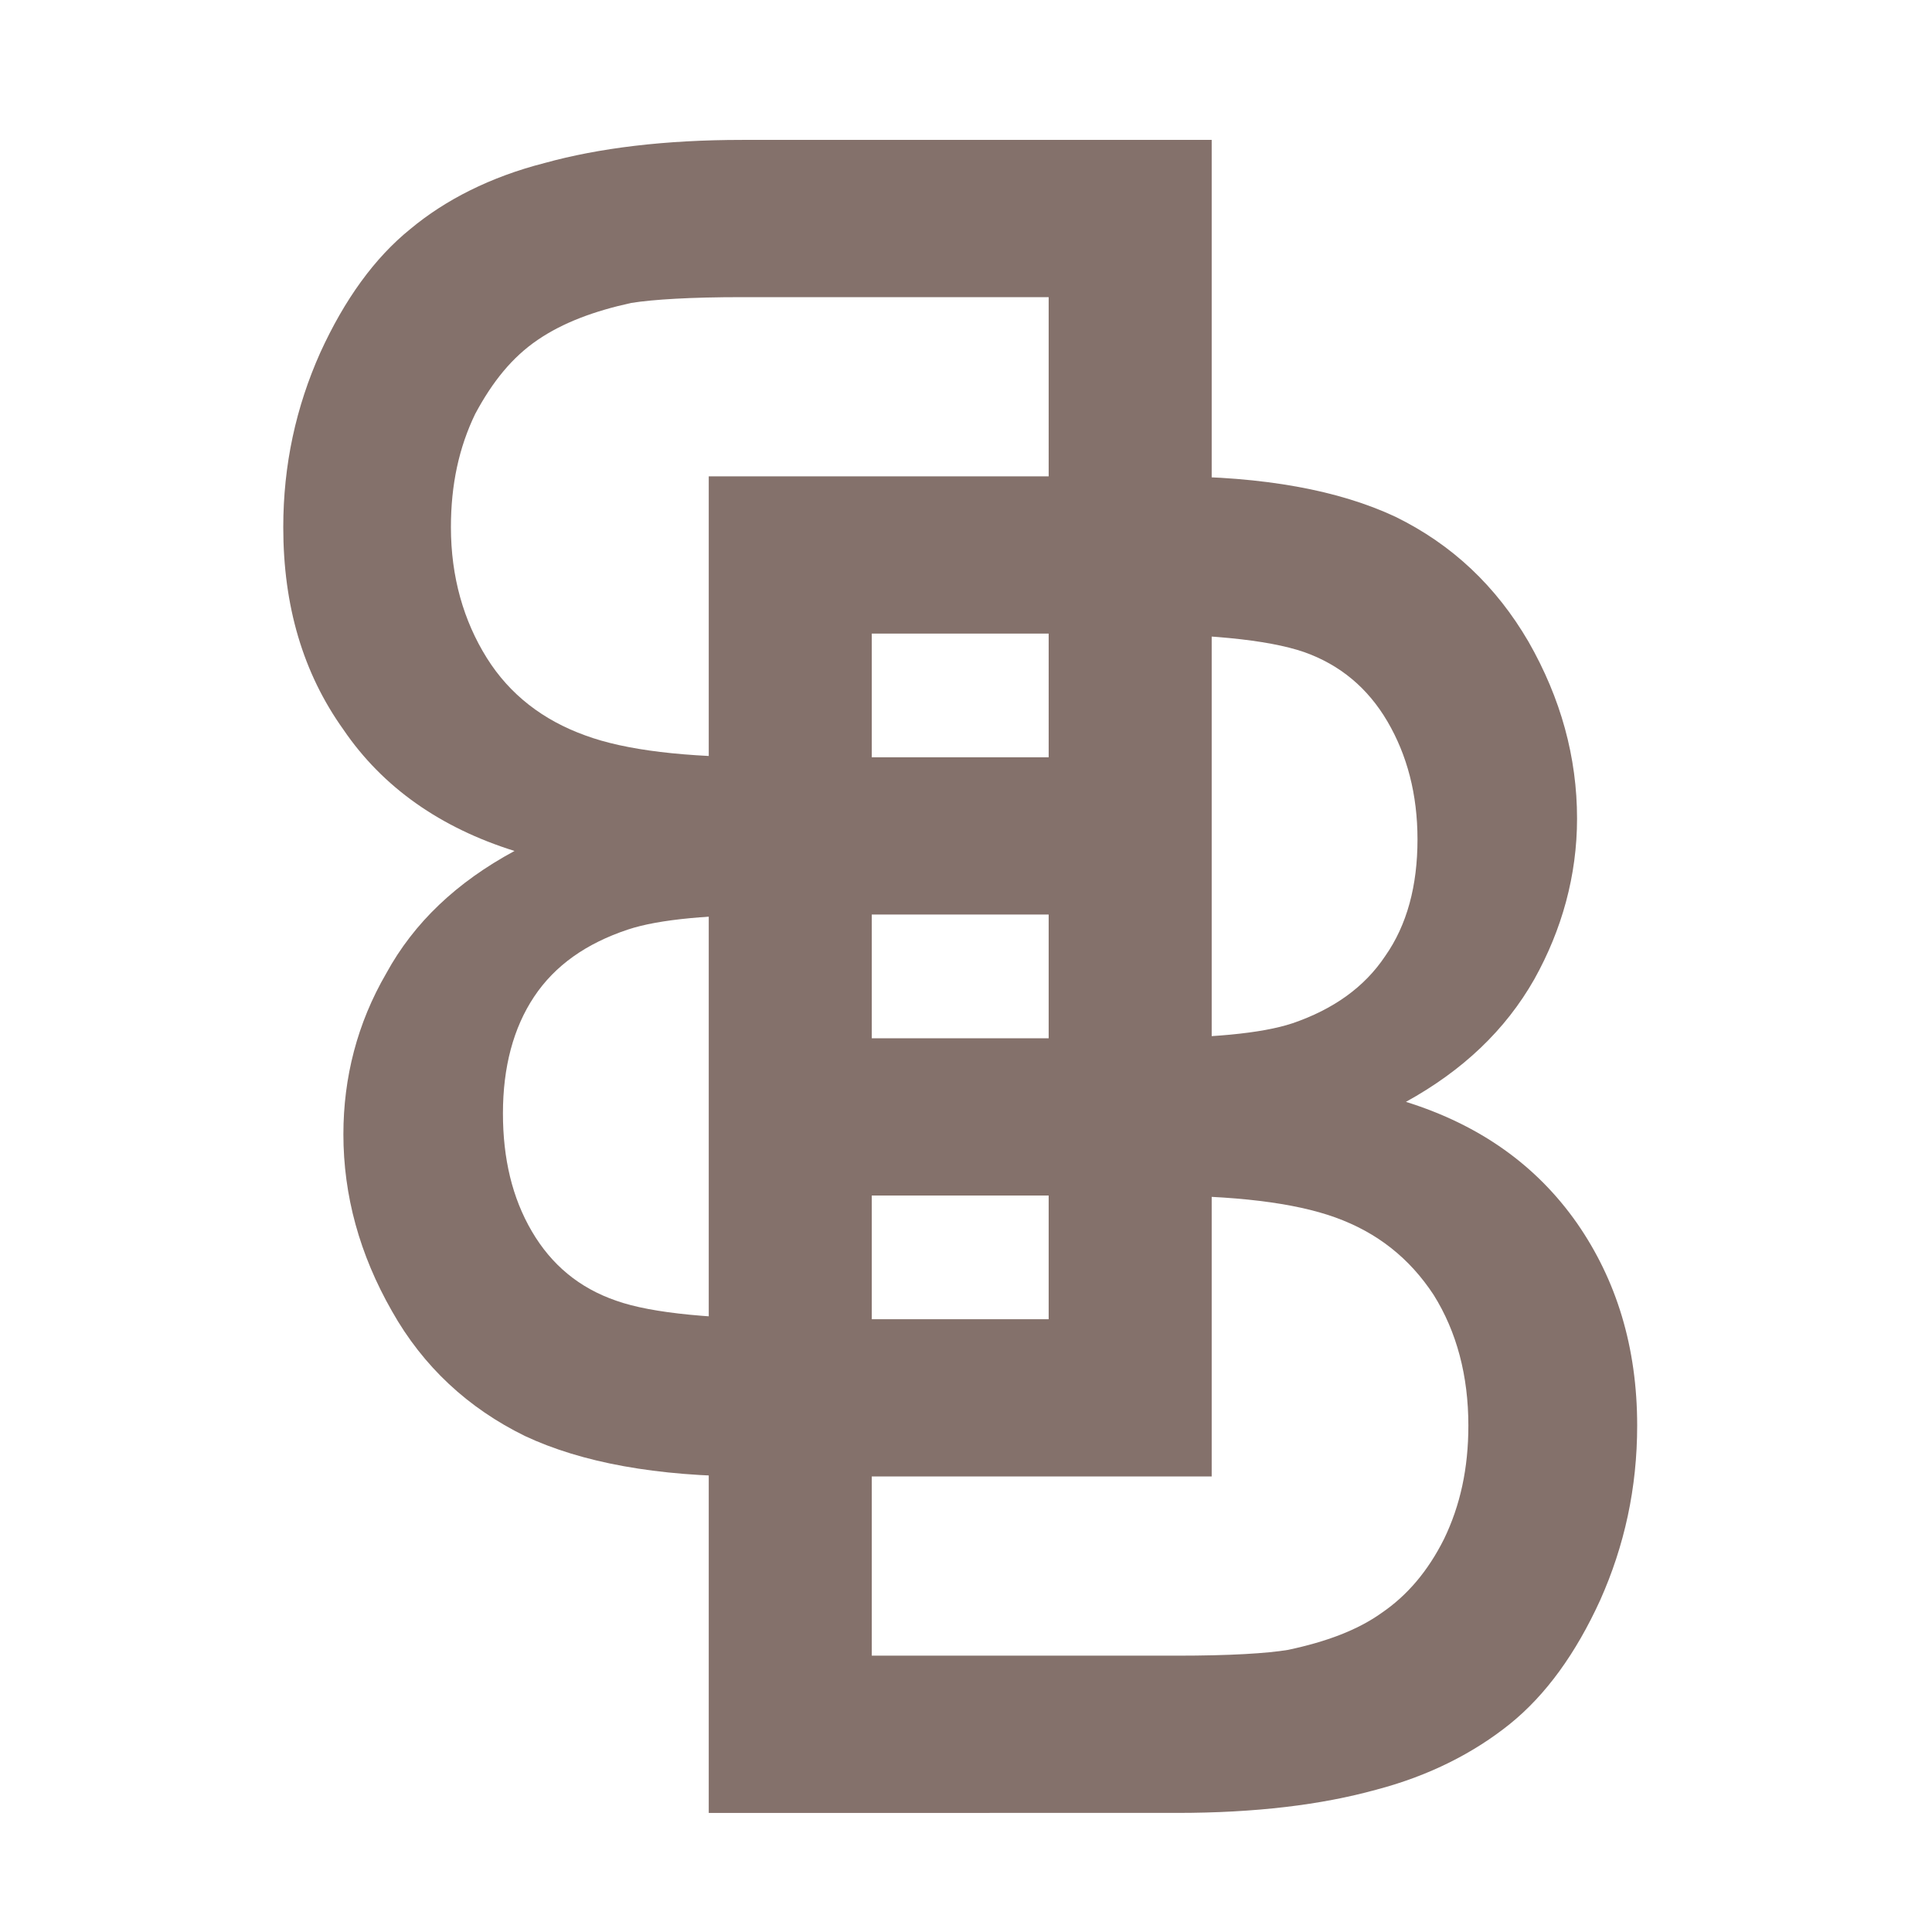
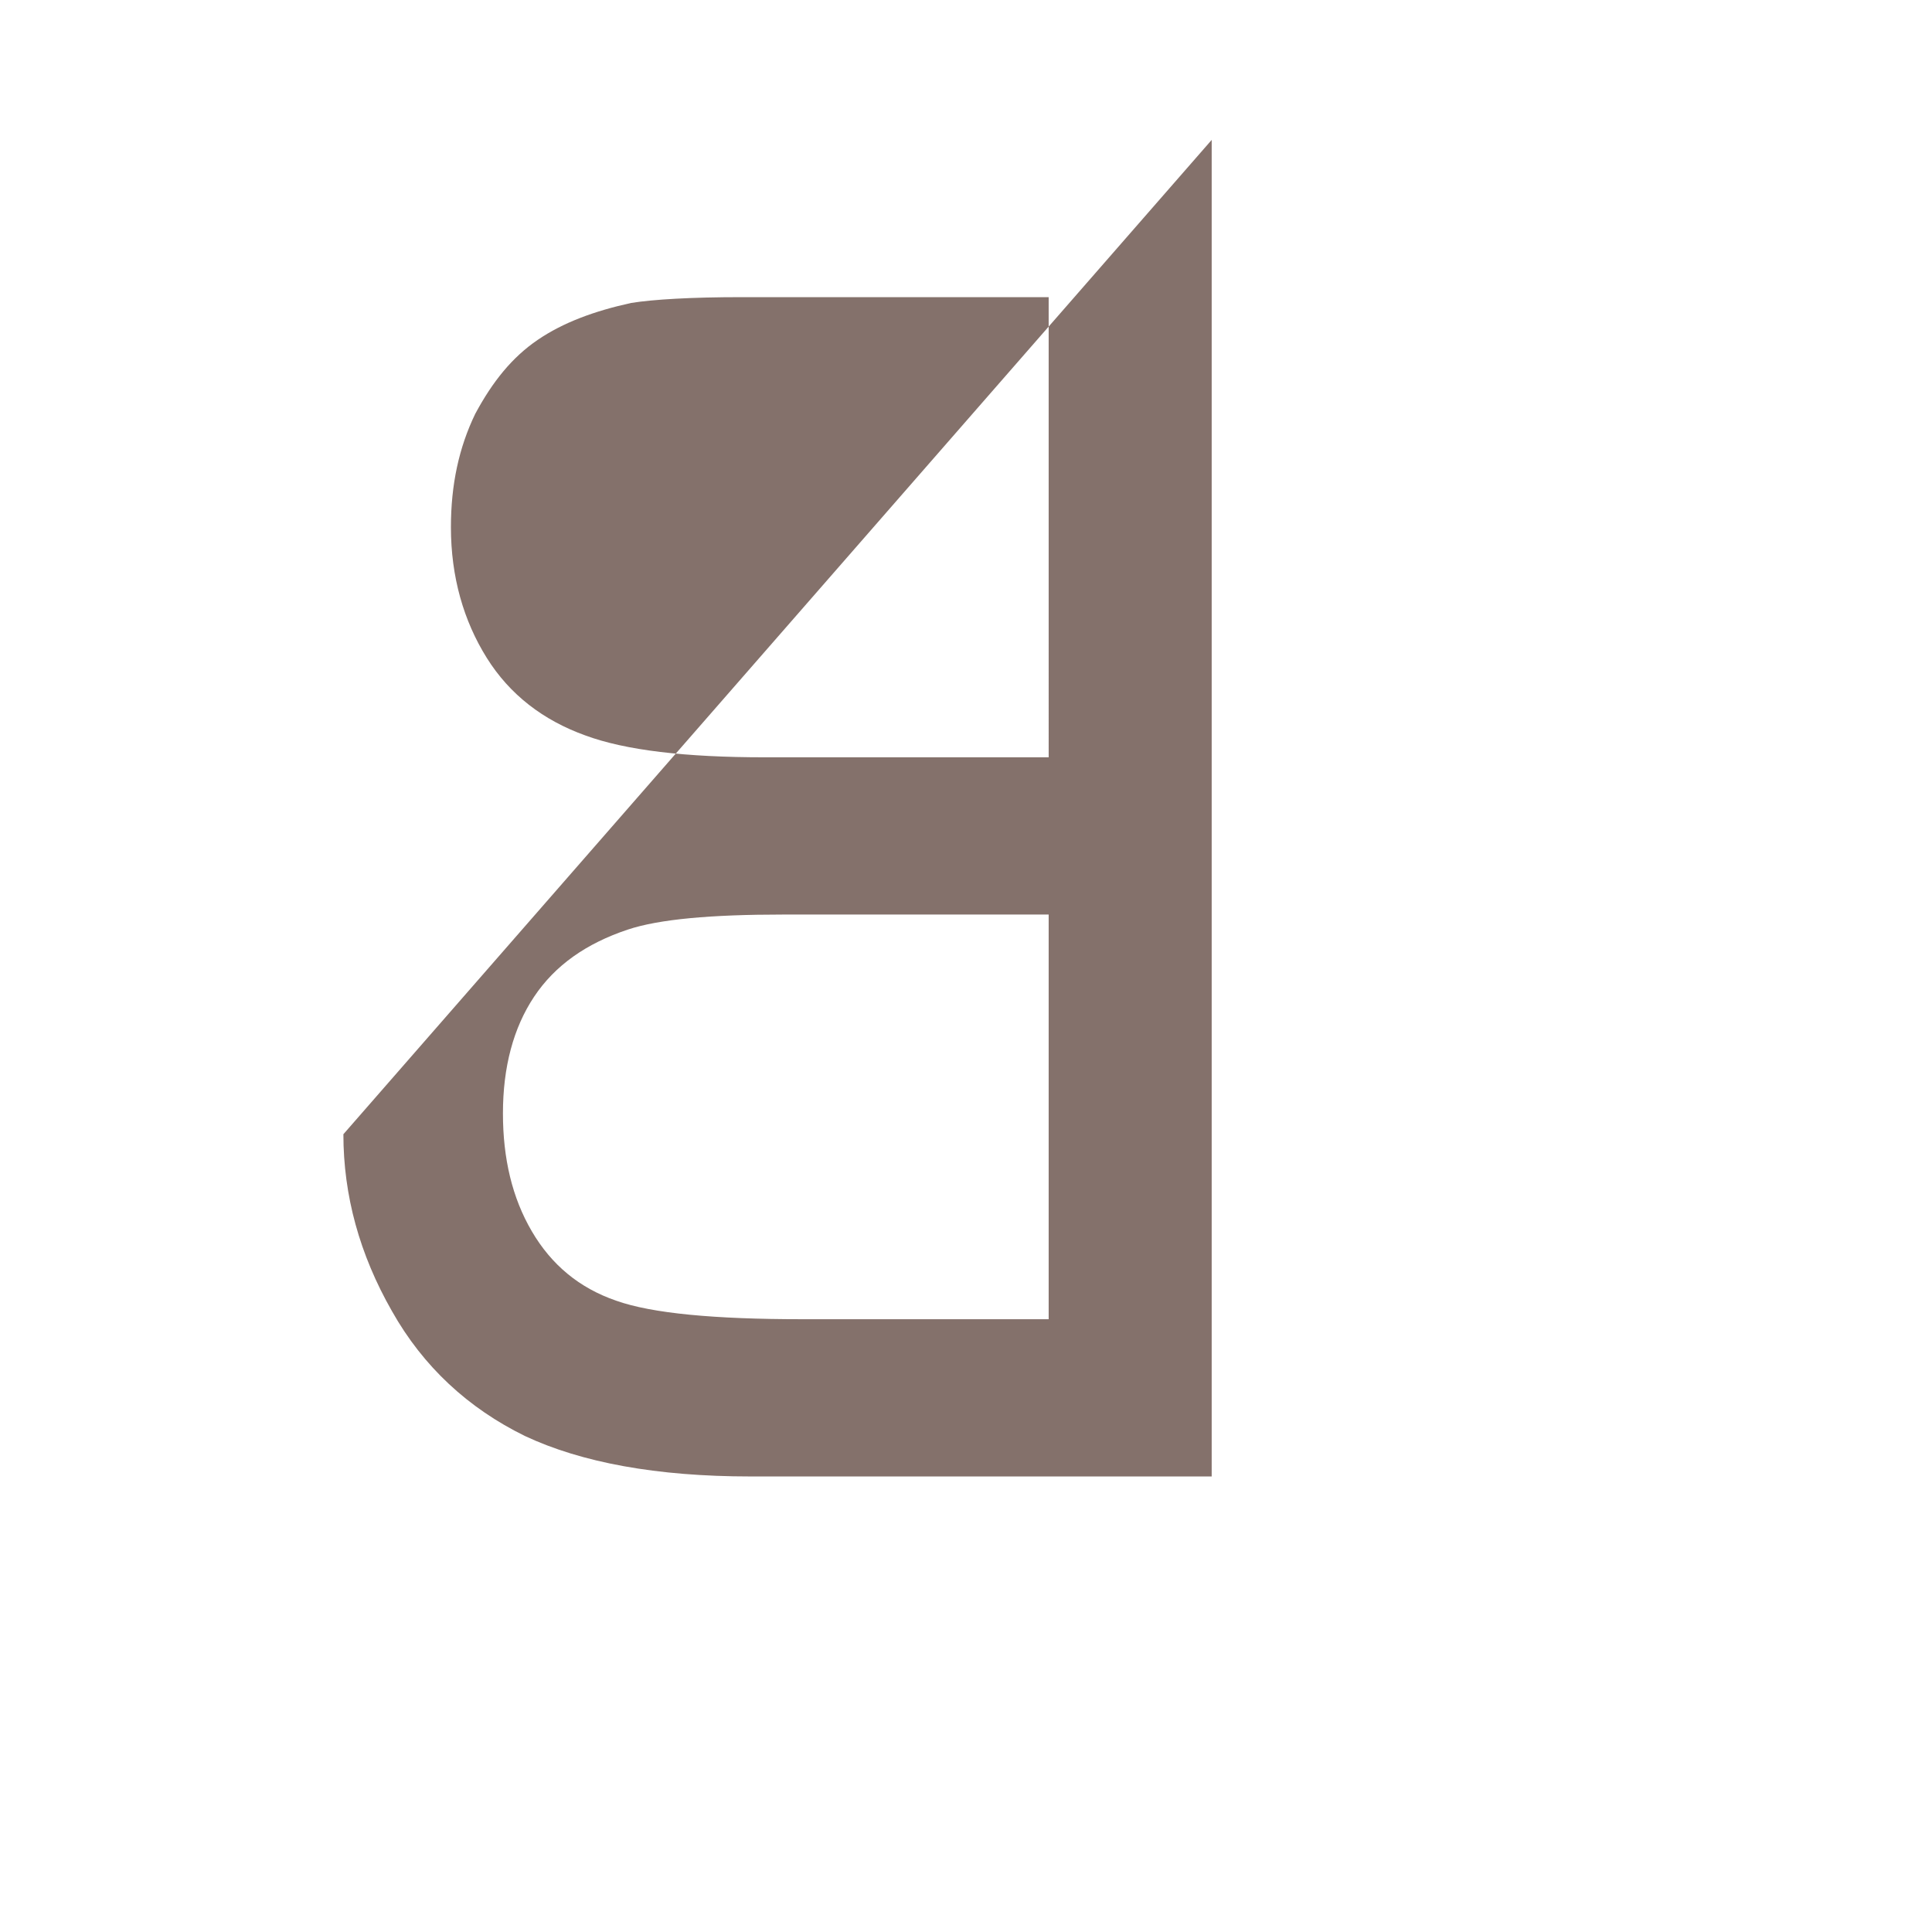
<svg xmlns="http://www.w3.org/2000/svg" data-bbox="0 0 16.71 16.71" viewBox="0 0 16.71 16.71" height="100" width="100" shape-rendering="geometricPrecision" text-rendering="geometricPrecision" image-rendering="optimizeQuality" fill-rule="evenodd" clip-rule="evenodd" data-type="ugc">
  <g>
-     <path d="M6.13 15.68V4.12h3.99c.81 0 1.46.12 1.95.35.49.24.87.6 1.15 1.08q.42.735.42 1.53c0 .49-.13.96-.37 1.39-.25.44-.62.79-1.11 1.06.64.2 1.13.55 1.48 1.05.34.49.52 1.07.52 1.75 0 .54-.11 1.04-.32 1.51-.21.46-.47.82-.78 1.07s-.7.45-1.16.57c-.47.13-1.04.2-1.72.2zm1.41-6.7h2.3c.62 0 1.07-.04 1.34-.13.35-.12.62-.31.8-.58.19-.27.28-.61.28-1.01 0-.39-.09-.73-.26-1.02q-.255-.435-.72-.6c-.32-.11-.86-.16-1.62-.16H7.54zm0 5.34h2.64c.46 0 .78-.02.96-.05.33-.07.6-.17.81-.32.22-.15.4-.36.54-.64.14-.29.21-.61.21-.98 0-.43-.1-.81-.3-1.13-.21-.32-.49-.54-.85-.67s-.88-.19-1.55-.19H7.54z" fill="#84716b" fill-rule="nonzero" />
-     <path d="M10.48 1.21v11.56H6.49c-.81 0-1.46-.12-1.95-.35-.49-.24-.88-.6-1.15-1.08q-.42-.735-.42-1.53c0-.49.12-.96.37-1.39.24-.44.61-.79 1.11-1.06-.64-.2-1.14-.55-1.48-1.05-.35-.49-.52-1.07-.52-1.75 0-.54.11-1.04.32-1.51.21-.46.47-.82.78-1.07.3-.25.69-.45 1.16-.57.47-.13 1.04-.2 1.71-.2zm-1.41 6.7h-2.3c-.62 0-1.07.04-1.34.13-.36.12-.63.31-.81.58s-.27.61-.27 1.01c0 .39.08.73.25 1.02s.41.49.73.6c.31.11.85.16 1.61.16h2.13zm0-5.34H6.42c-.45 0-.77.02-.96.05-.32.07-.59.17-.81.32s-.39.36-.54.64c-.14.29-.21.61-.21.98 0 .43.11.81.31 1.13s.49.54.85.67c.35.13.87.19 1.55.19h2.46z" fill="#84716b" fill-rule="nonzero" />
-     <path fill="none" d="M16.71 0v16.71H0V0z" />
+     <path d="M10.48 1.21v11.56H6.49c-.81 0-1.46-.12-1.95-.35-.49-.24-.88-.6-1.15-1.08q-.42-.735-.42-1.53zm-1.41 6.7h-2.3c-.62 0-1.07.04-1.34.13-.36.12-.63.31-.81.58s-.27.61-.27 1.01c0 .39.08.73.25 1.02s.41.49.73.6c.31.11.85.16 1.61.16h2.13zm0-5.34H6.42c-.45 0-.77.02-.96.05-.32.07-.59.17-.81.32s-.39.36-.54.64c-.14.29-.21.61-.21.98 0 .43.11.81.31 1.13s.49.54.85.67c.35.13.87.19 1.55.19h2.46z" fill="#84716b" fill-rule="nonzero" />
  </g>
</svg>